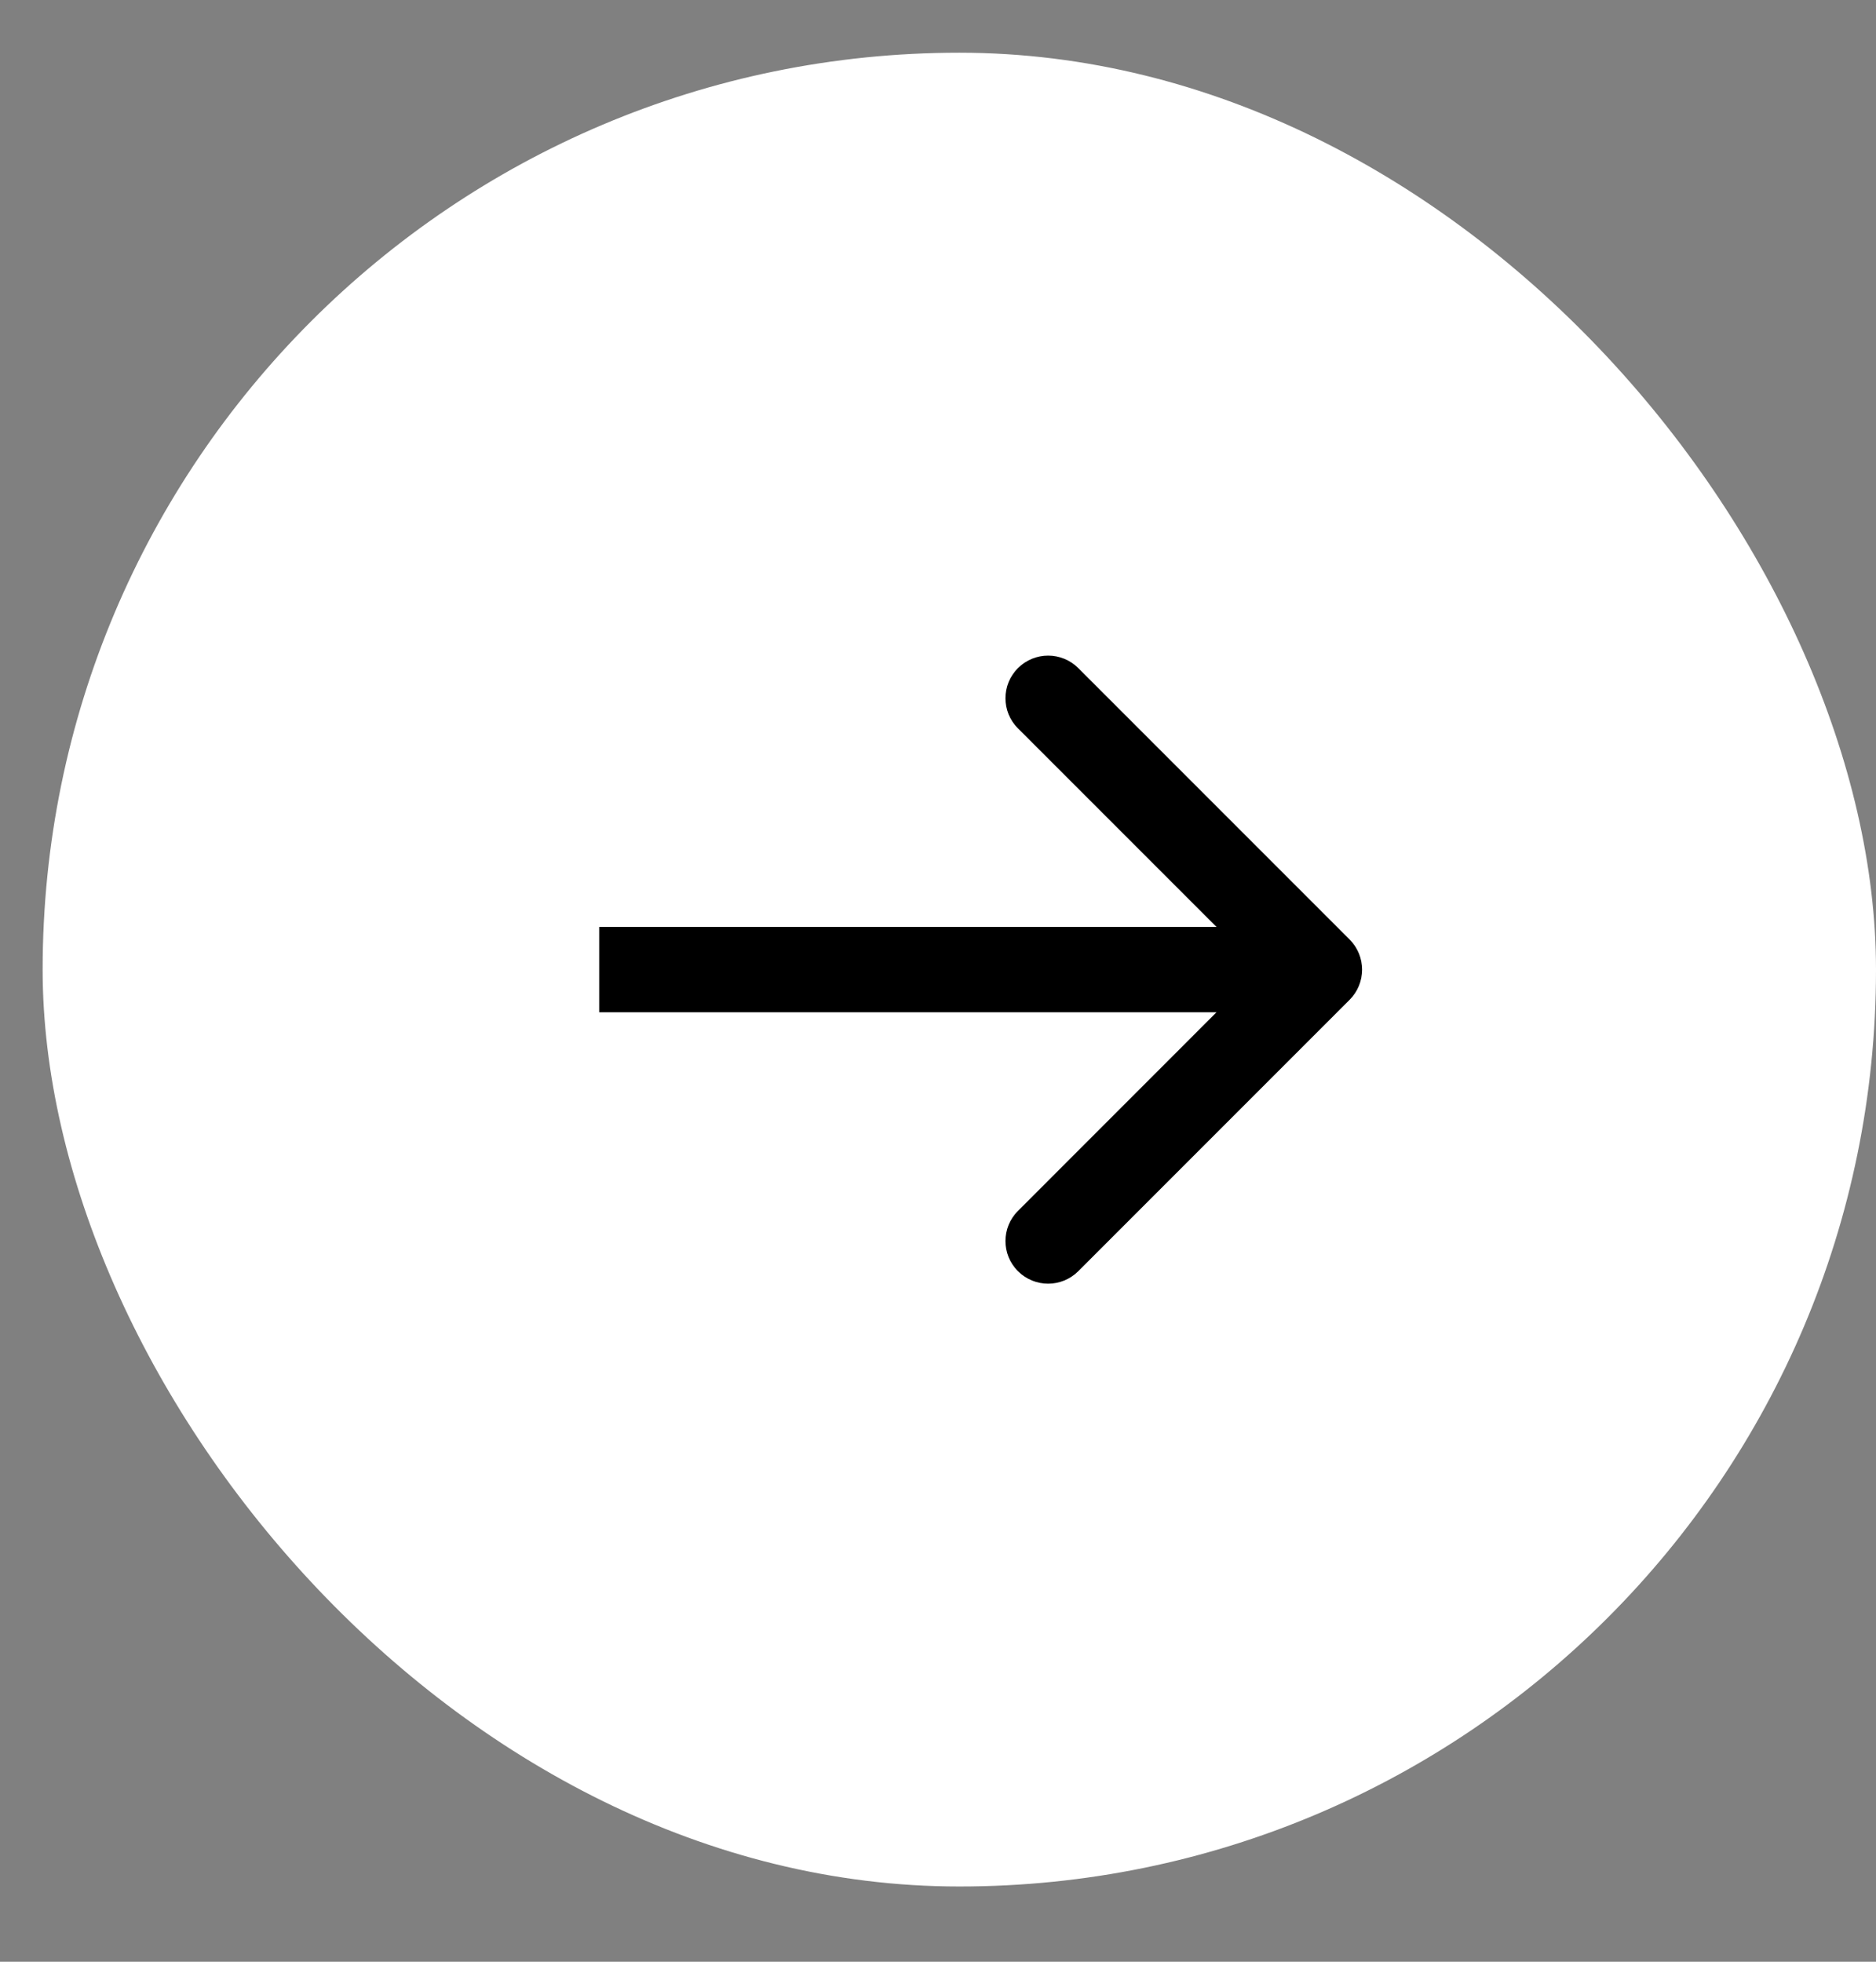
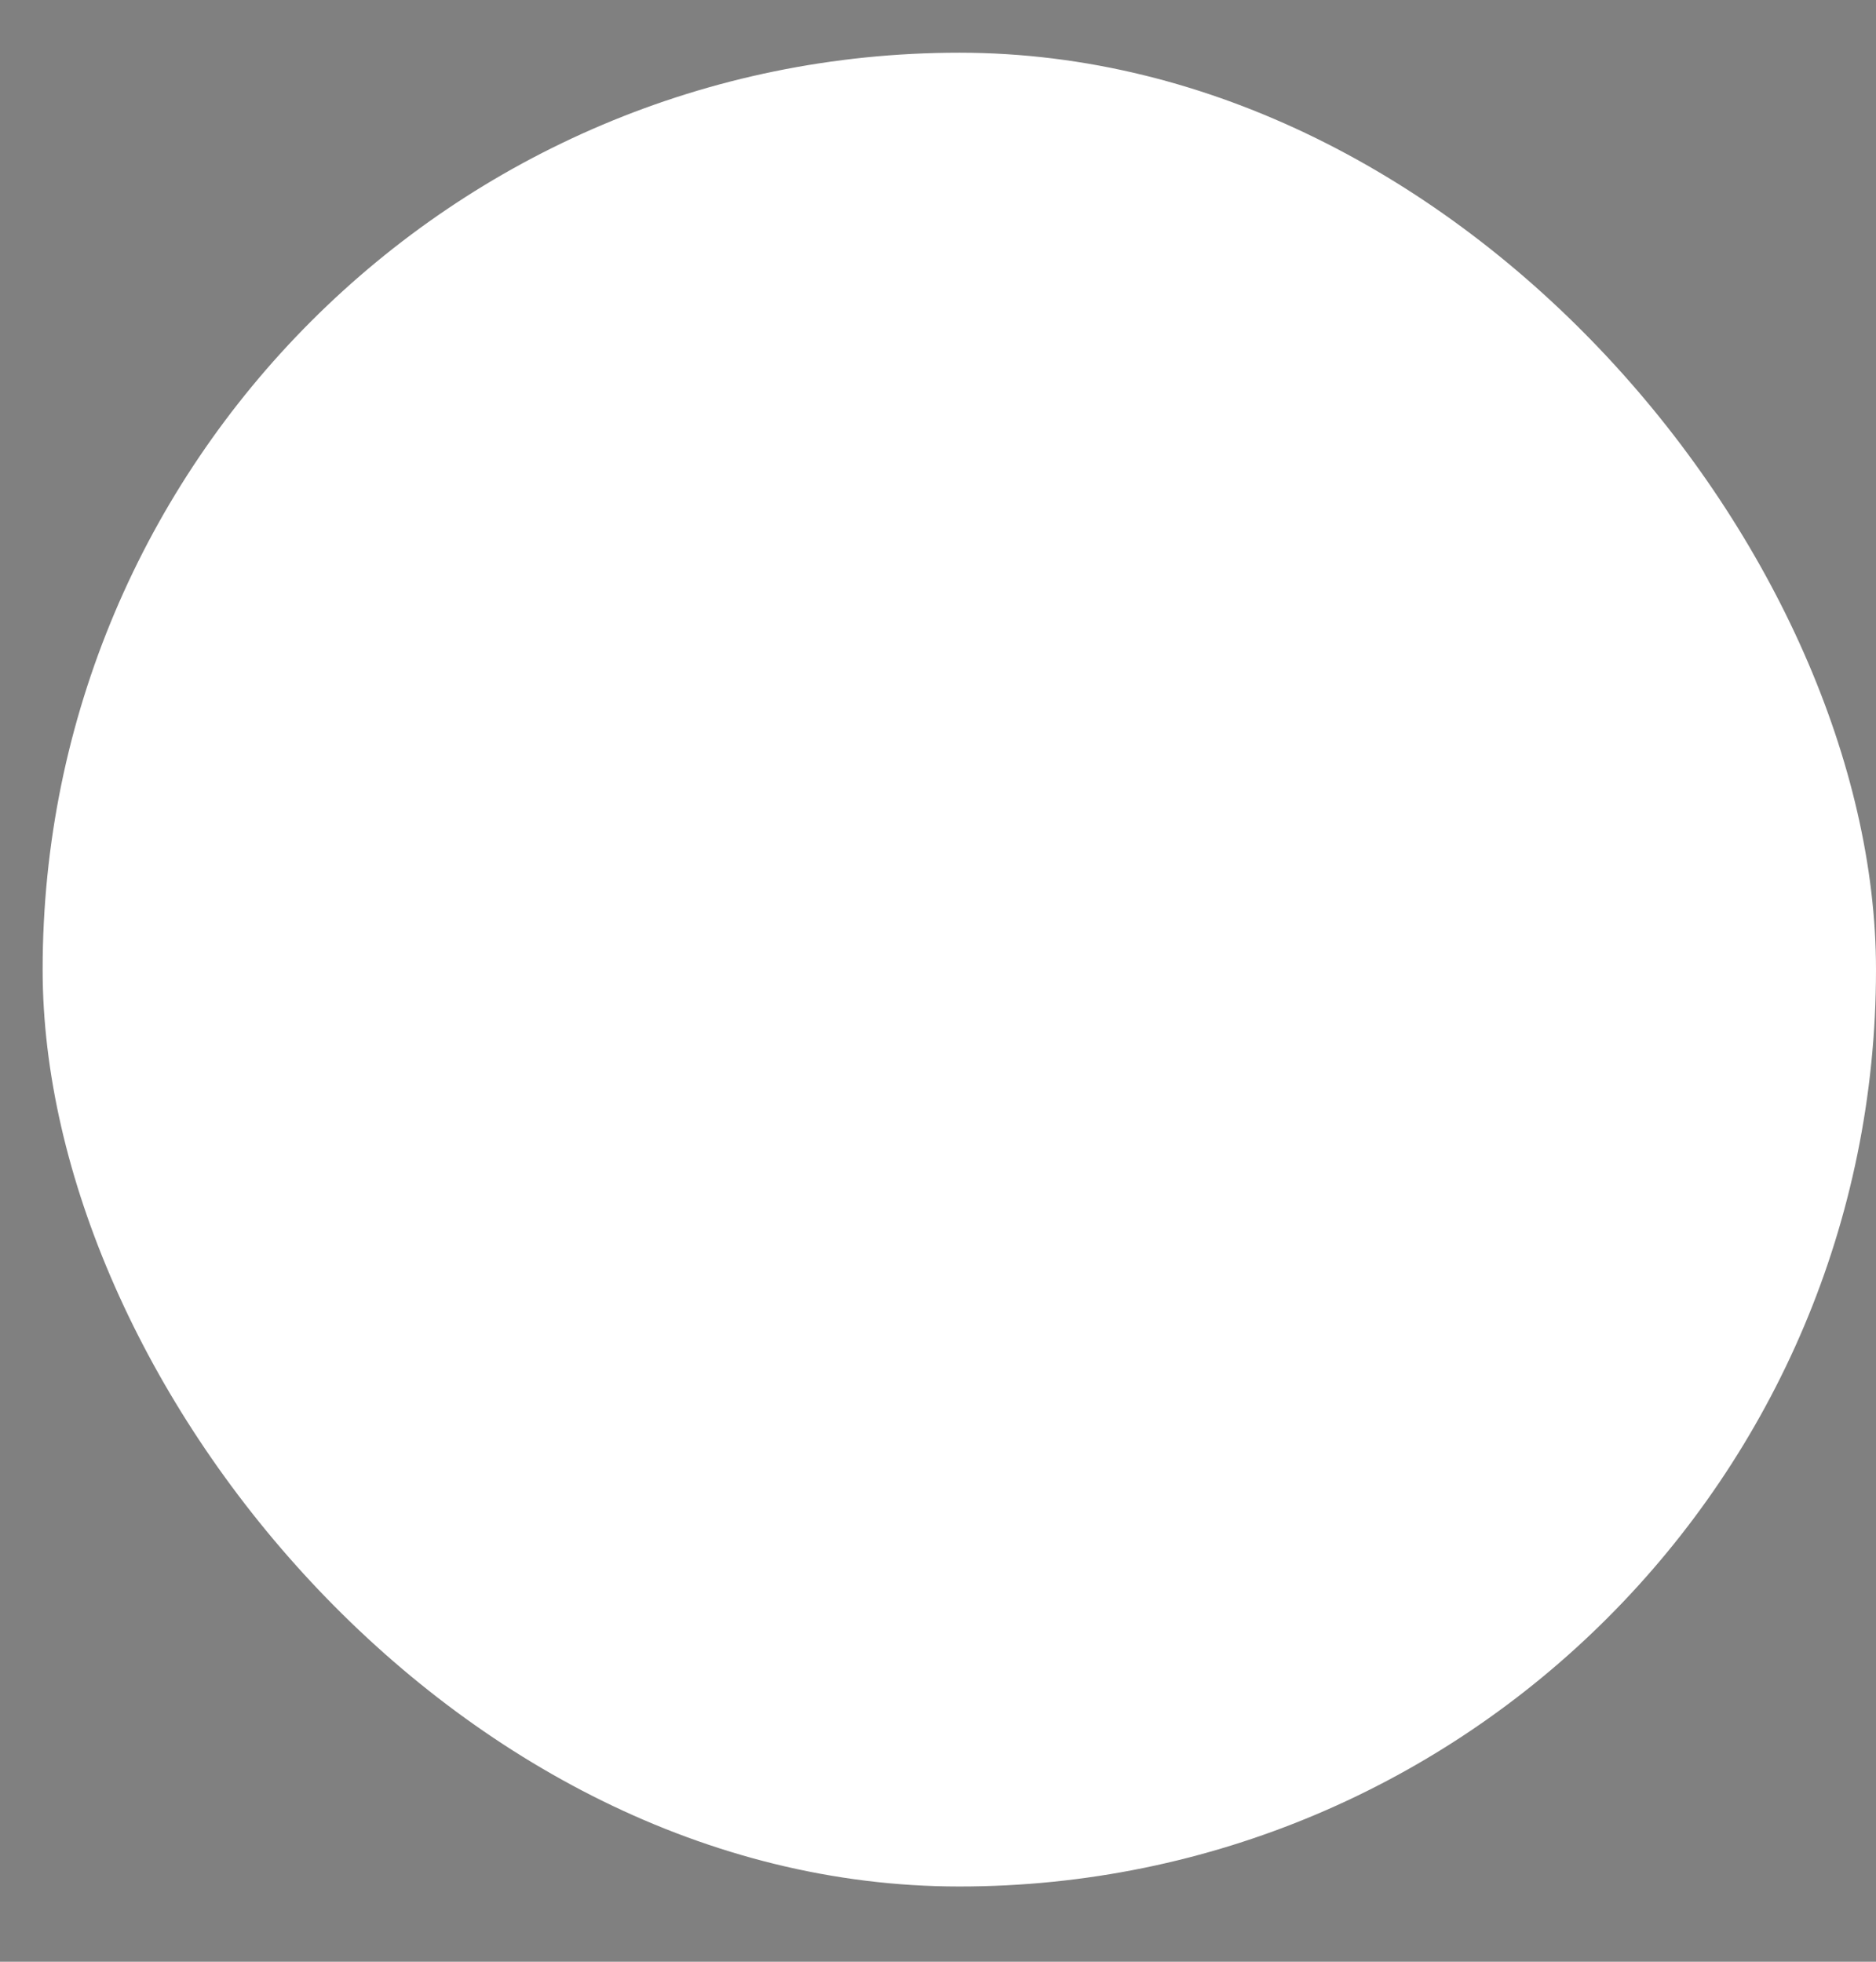
<svg xmlns="http://www.w3.org/2000/svg" width="22" height="23" viewBox="0 0 22 23" fill="none">
  <rect x="0" y="0" width="22" height="23" fill="#808080" stroke="none" />
  <rect x="0.5" y="0.618" width="21.5" height="21.5" rx="10.75" fill="white" />
-   <path d="M15.827 11.722C16.022 11.527 16.022 11.21 15.827 11.015L12.645 7.833C12.45 7.638 12.133 7.638 11.938 7.833C11.742 8.028 11.742 8.345 11.938 8.54L14.766 11.368L11.938 14.197C11.742 14.392 11.742 14.709 11.938 14.904C12.133 15.099 12.45 15.099 12.645 14.904L15.827 11.722ZM7.027 11.368L7.027 11.868L15.473 11.868L15.473 11.368L15.473 10.868L7.027 10.868L7.027 11.368Z" fill="black" />
</svg>